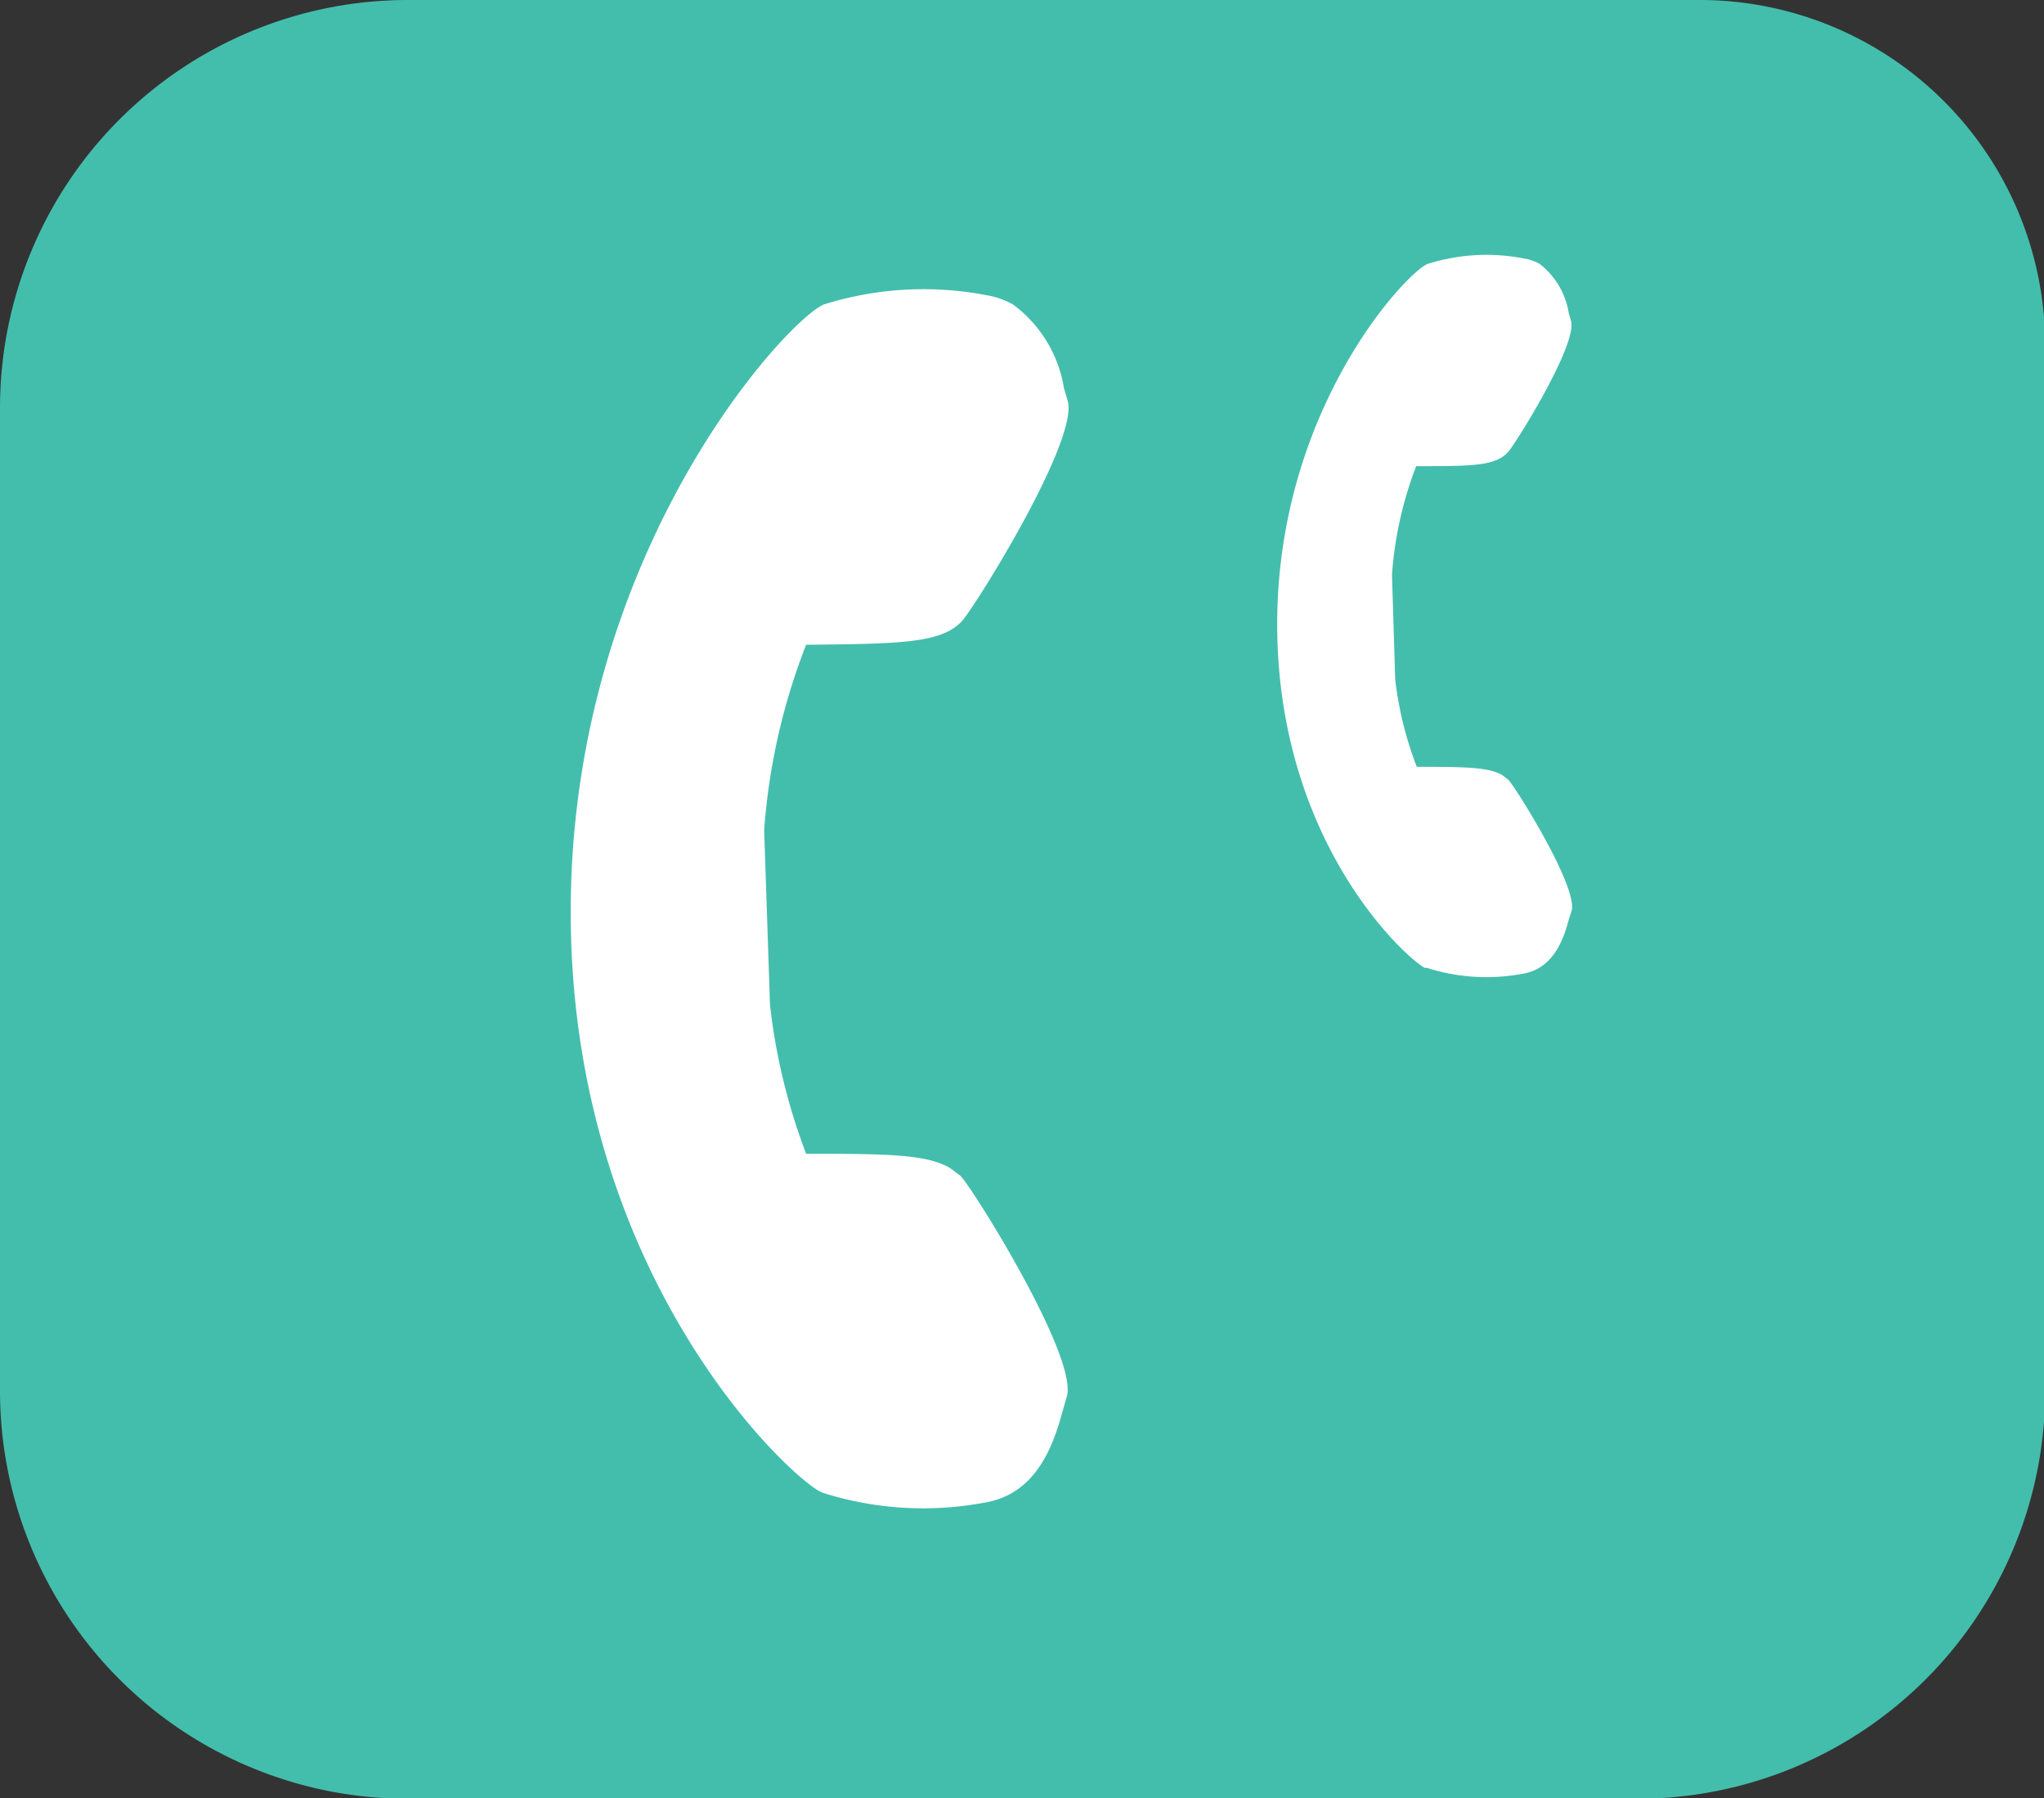
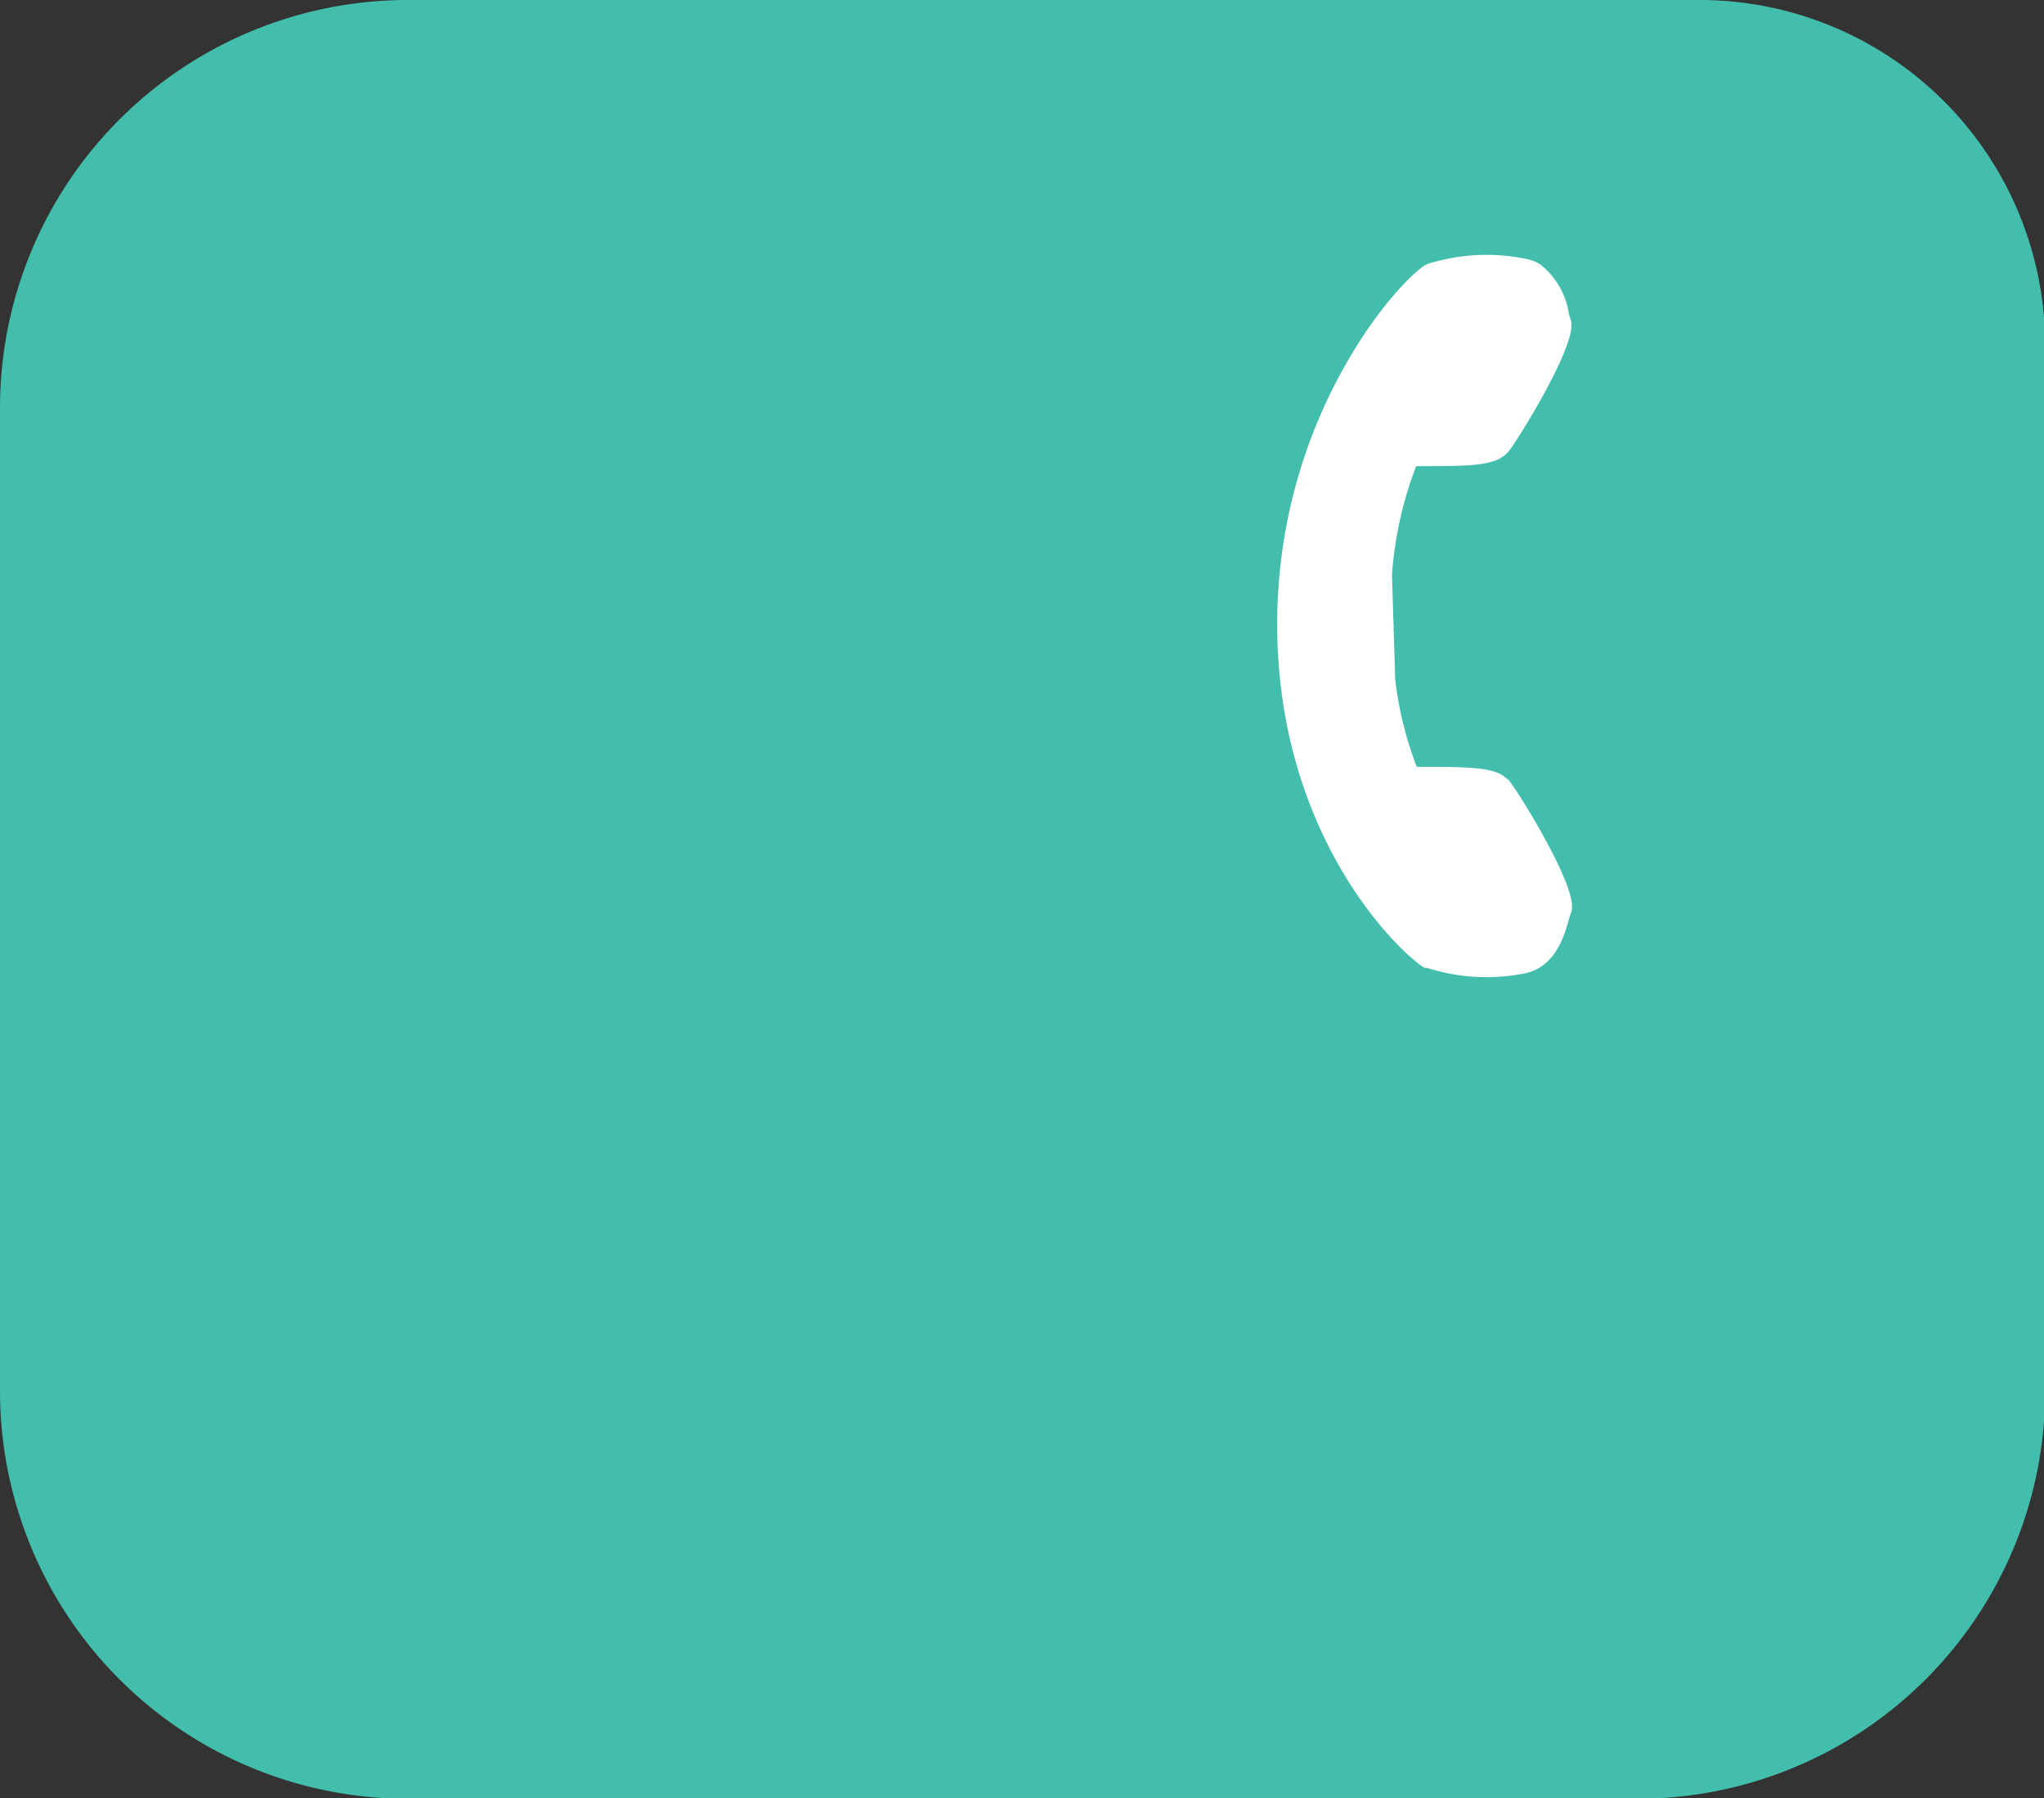
<svg xmlns="http://www.w3.org/2000/svg" id="Layer_1" data-name="Layer 1" width="70.16" height="61.72" viewBox="0 0 70.16 61.72">
  <rect x="0" y="0" width="70.16" height="61.72" fill="#333333" stroke="none" />
  <defs>
    <style>.cls-1{fill:#43beac;}.cls-2{fill:#fff;}</style>
  </defs>
  <g id="icon-backup-number">
    <g id="Group_108" data-name="Group 108">
      <path id="Path_5008" data-name="Path 5008" class="cls-1" d="M58.35,0H14A14,14,0,0,0,0,14V47.74a14,14,0,0,0,14,14h42.2a14,14,0,0,0,14-14V11.81A11.86,11.86,0,0,0,58.35,0Z" transform="translate(0)" />
      <g id="Group_108-2" data-name="Group 108-2">
-         <path id="Path_5009" data-name="Path 5009" class="cls-2" d="M33,21.34c.39-.39,4.09-6.29,3.64-7.61l-.12-.41a4.45,4.45,0,0,0-1.75-2.87,2.8,2.8,0,0,0-.92-.32,11.43,11.43,0,0,0-5.57.32c-1.24.5-8.69,8.5-8.69,20.85,0,12.2,7.2,19.12,8.53,19.88l0,0,.13.06a11.43,11.43,0,0,0,5.57.33c1.87-.32,2.39-2.19,2.67-3.19l.12-.42c.45-1.32-3.25-7.22-3.64-7.6l-.36-.27c-.8-.47-2.13-.49-4.94-.49a20.85,20.85,0,0,1-1.24-5.11l-.2-6a21.76,21.76,0,0,1,1.44-6.36C30.93,22.1,32.29,22.07,33,21.34Z" transform="translate(0)" />
-       </g>
+         </g>
      <g id="Group_109" data-name="Group 109">
        <path id="Path_5010" data-name="Path 5010" class="cls-2" d="M51.76,15.52c.23-.24,2.42-3.73,2.16-4.52l-.07-.24a2.66,2.66,0,0,0-1-1.7,1.57,1.57,0,0,0-.55-.19,6.71,6.71,0,0,0-3.3.19c-.74.3-5.16,5-5.16,12.36s4.28,11.35,5.06,11.8l0,0,.08,0a6.71,6.71,0,0,0,3.3.2c1.1-.19,1.42-1.3,1.58-1.9l.08-.24c.26-.79-1.93-4.28-2.17-4.52l-.21-.16c-.48-.27-1.26-.28-2.93-.28a12.28,12.28,0,0,1-.74-3l-.11-3.59A12.89,12.89,0,0,1,48.61,16C50.51,16,51.32,16,51.76,15.52Z" transform="translate(0)" />
      </g>
    </g>
  </g>
</svg>